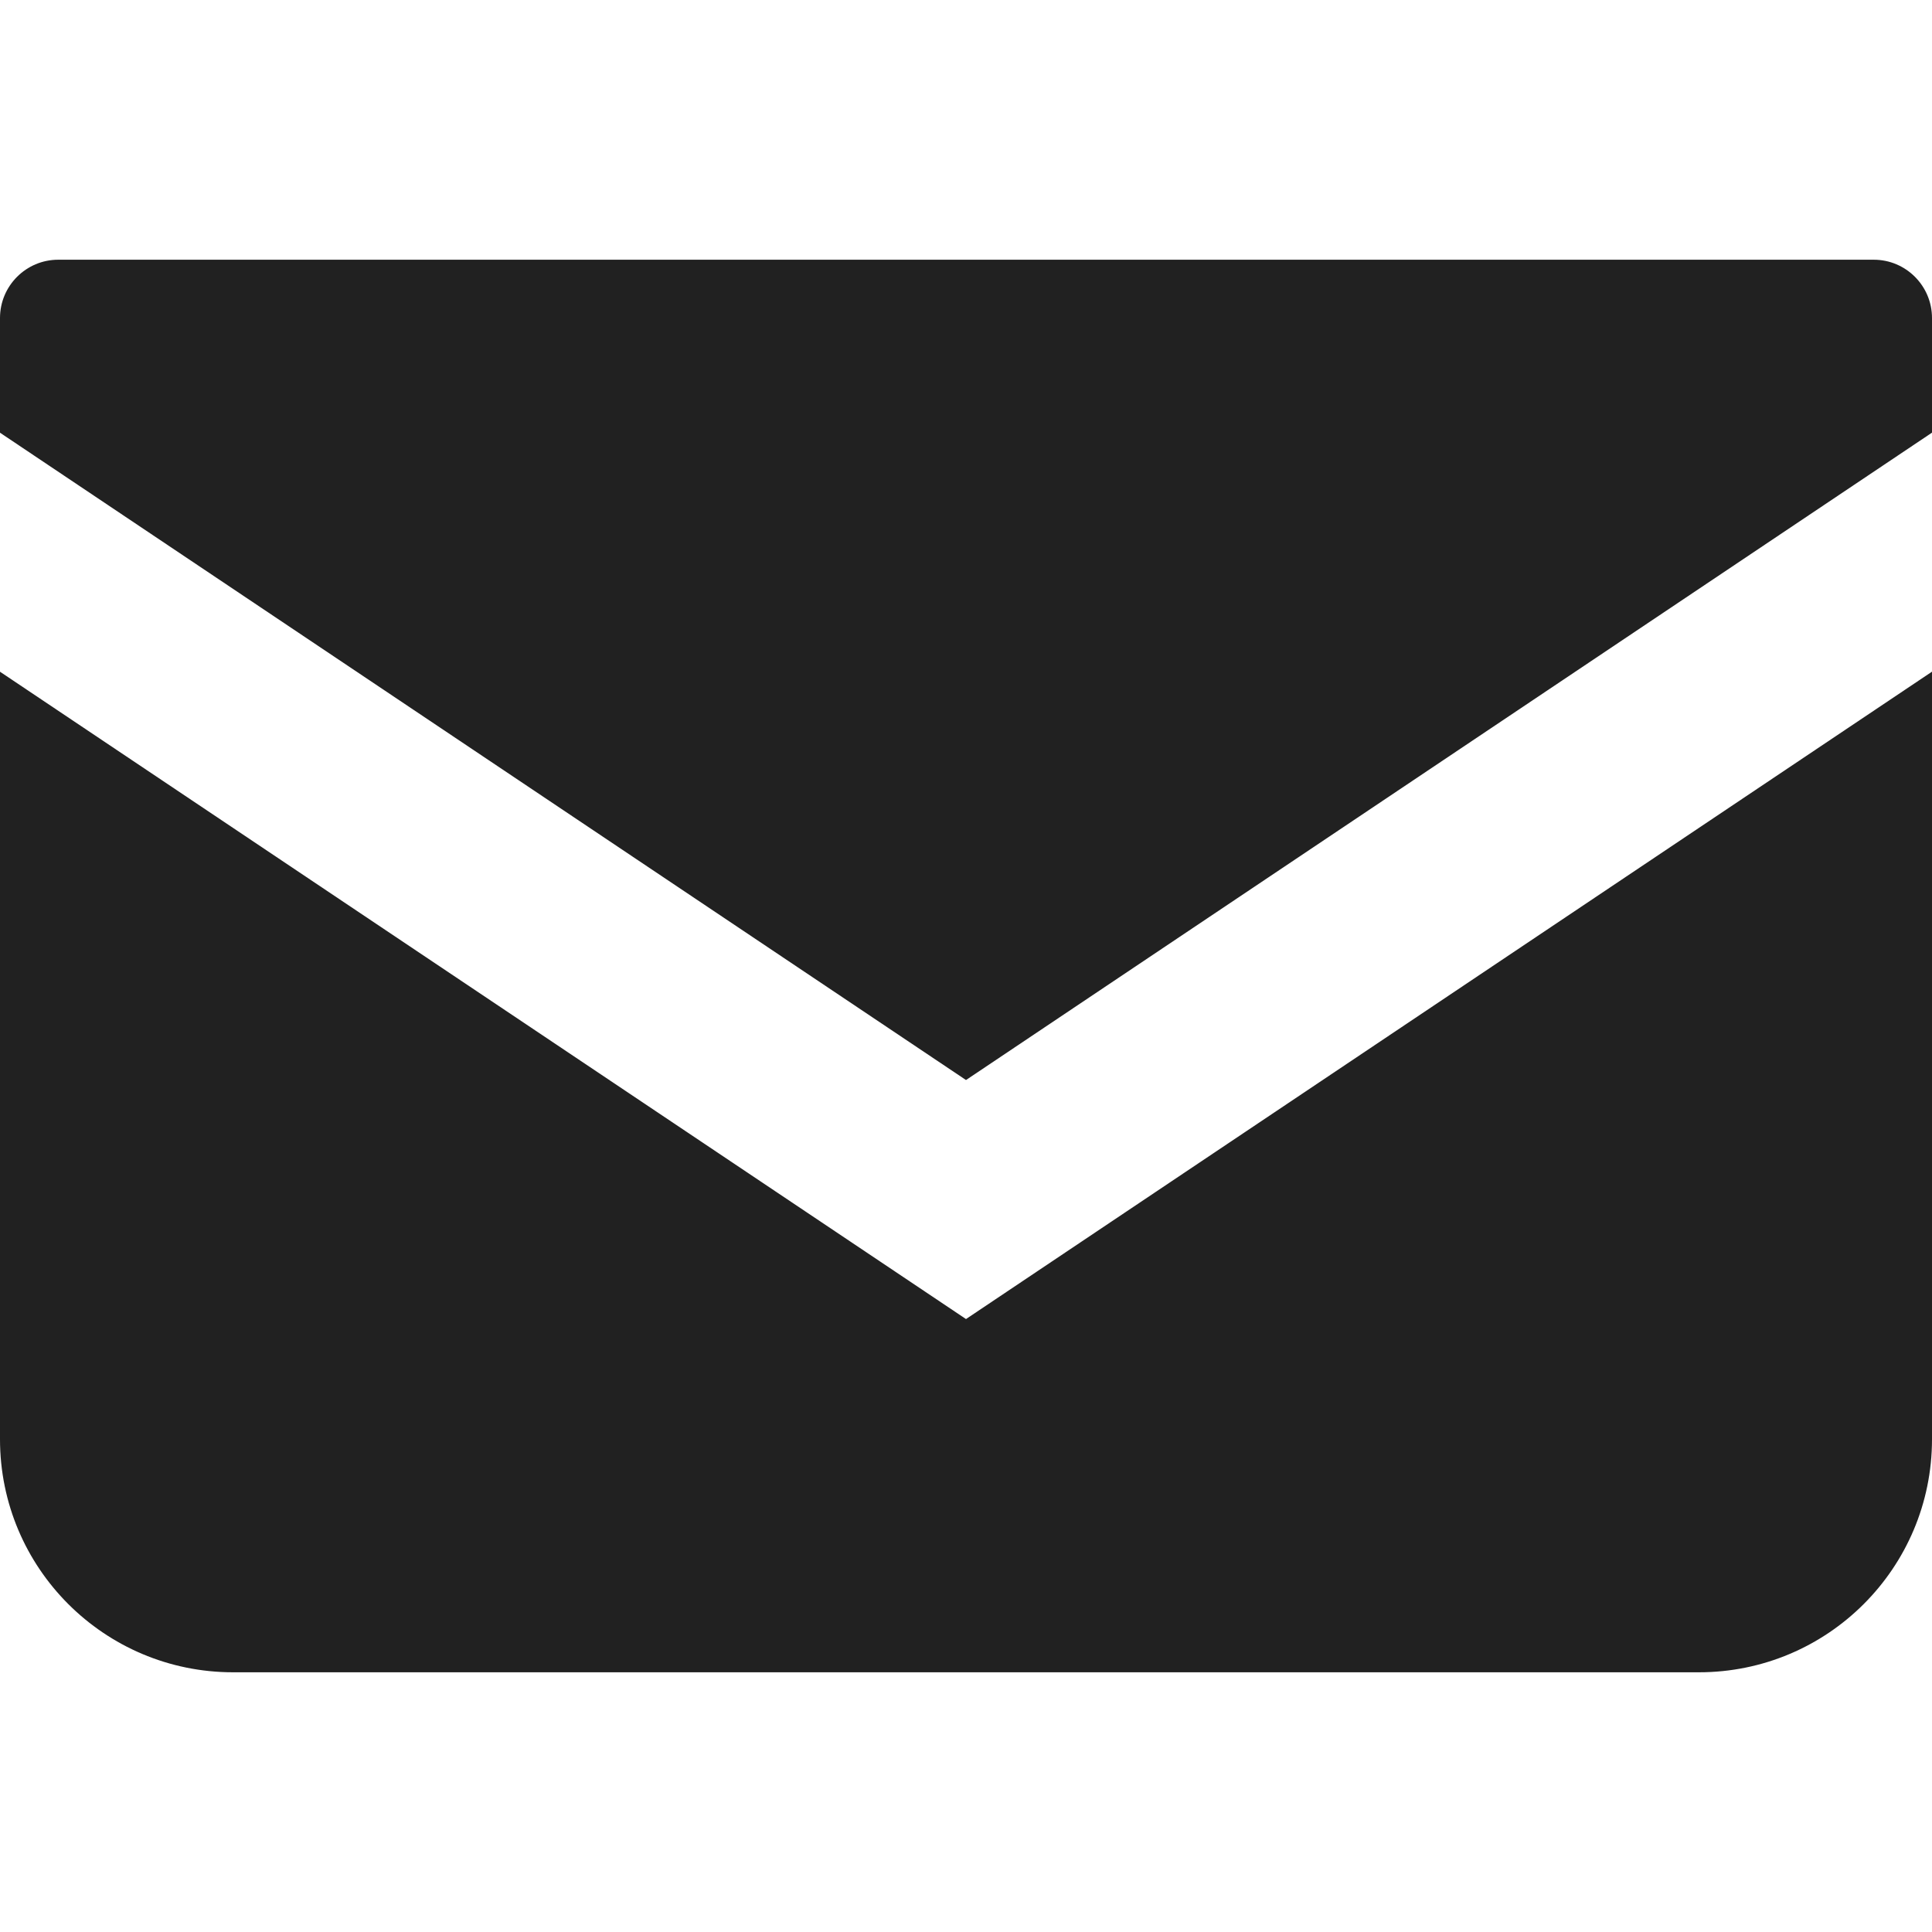
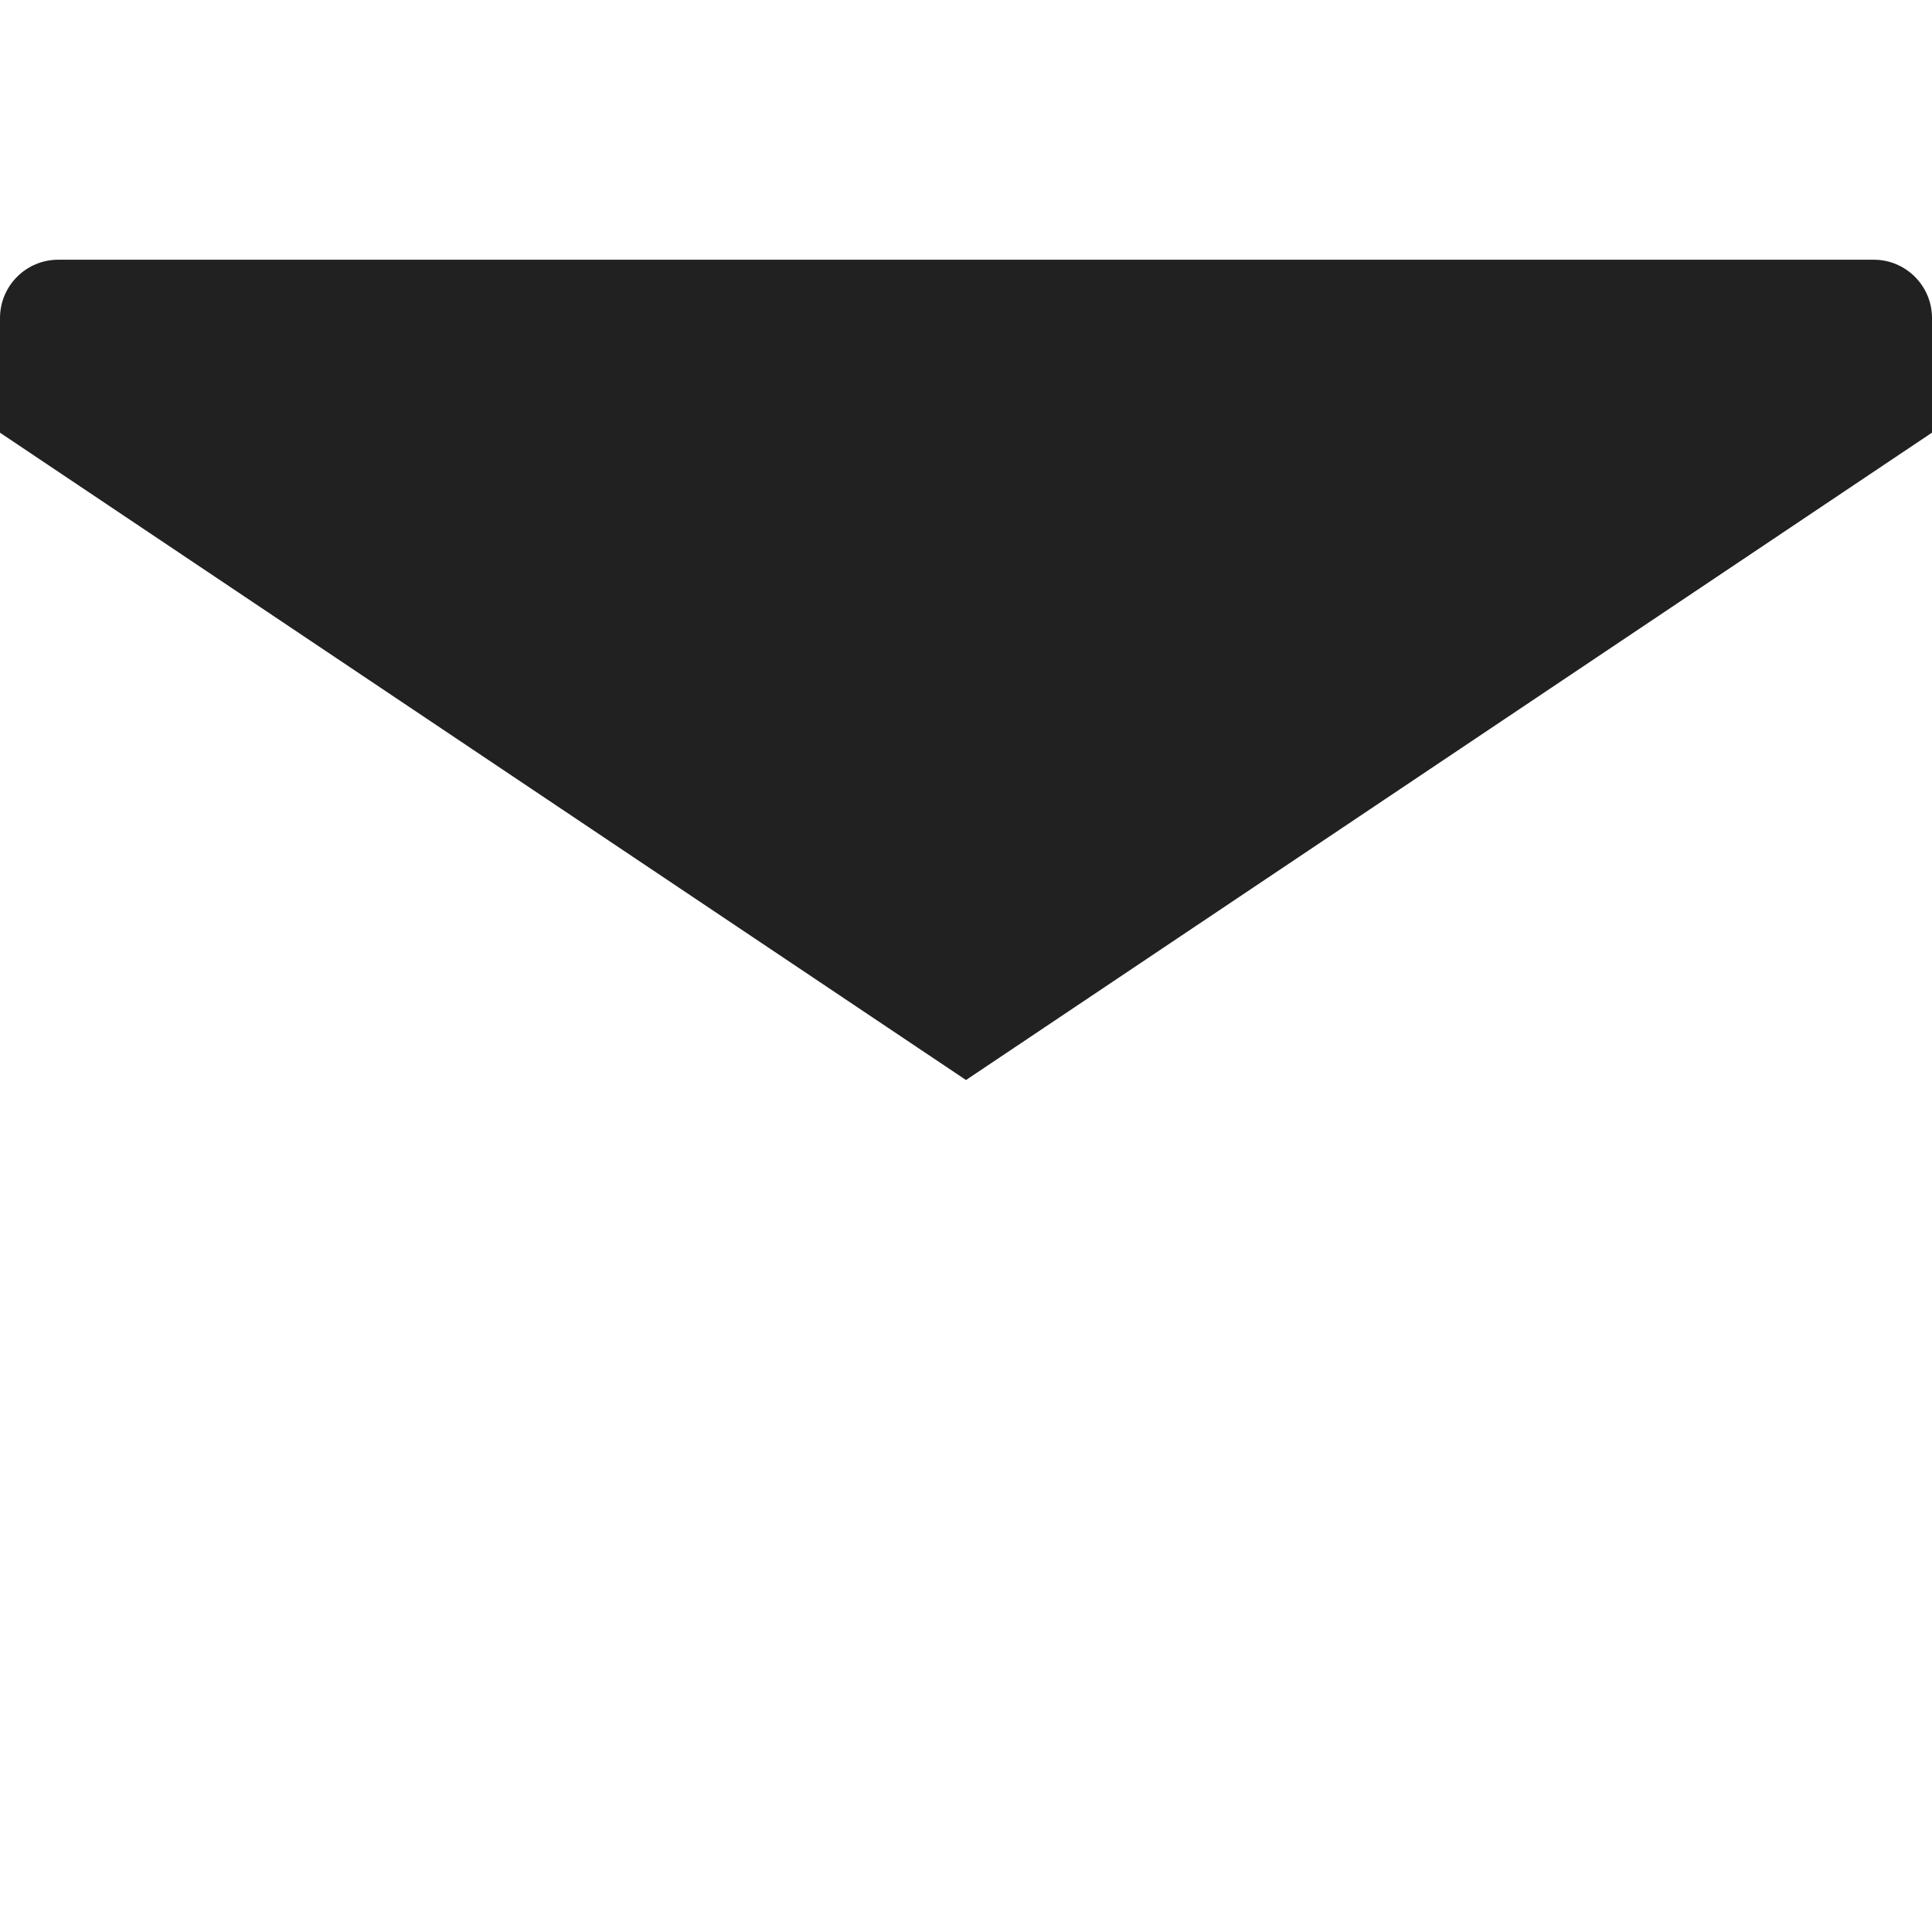
<svg xmlns="http://www.w3.org/2000/svg" height="64" viewBox="0 0 512 512" width="64">
  <g fill="#212121">
    <path d="m496.563 68.828h-481.125c-8.516 0-15.438 6.922-15.438 15.453v30.391l256 171.547 256-171.563v-30.375c0-8.531-6.922-15.453-15.437-15.453z" />
-     <path d="m0 178.016v203.391c0 34.125 27.641 61.766 61.781 61.766h388.438c34.141 0 61.781-27.641 61.781-61.766v-203.407l-256 171.563z" />
  </g>
</svg>